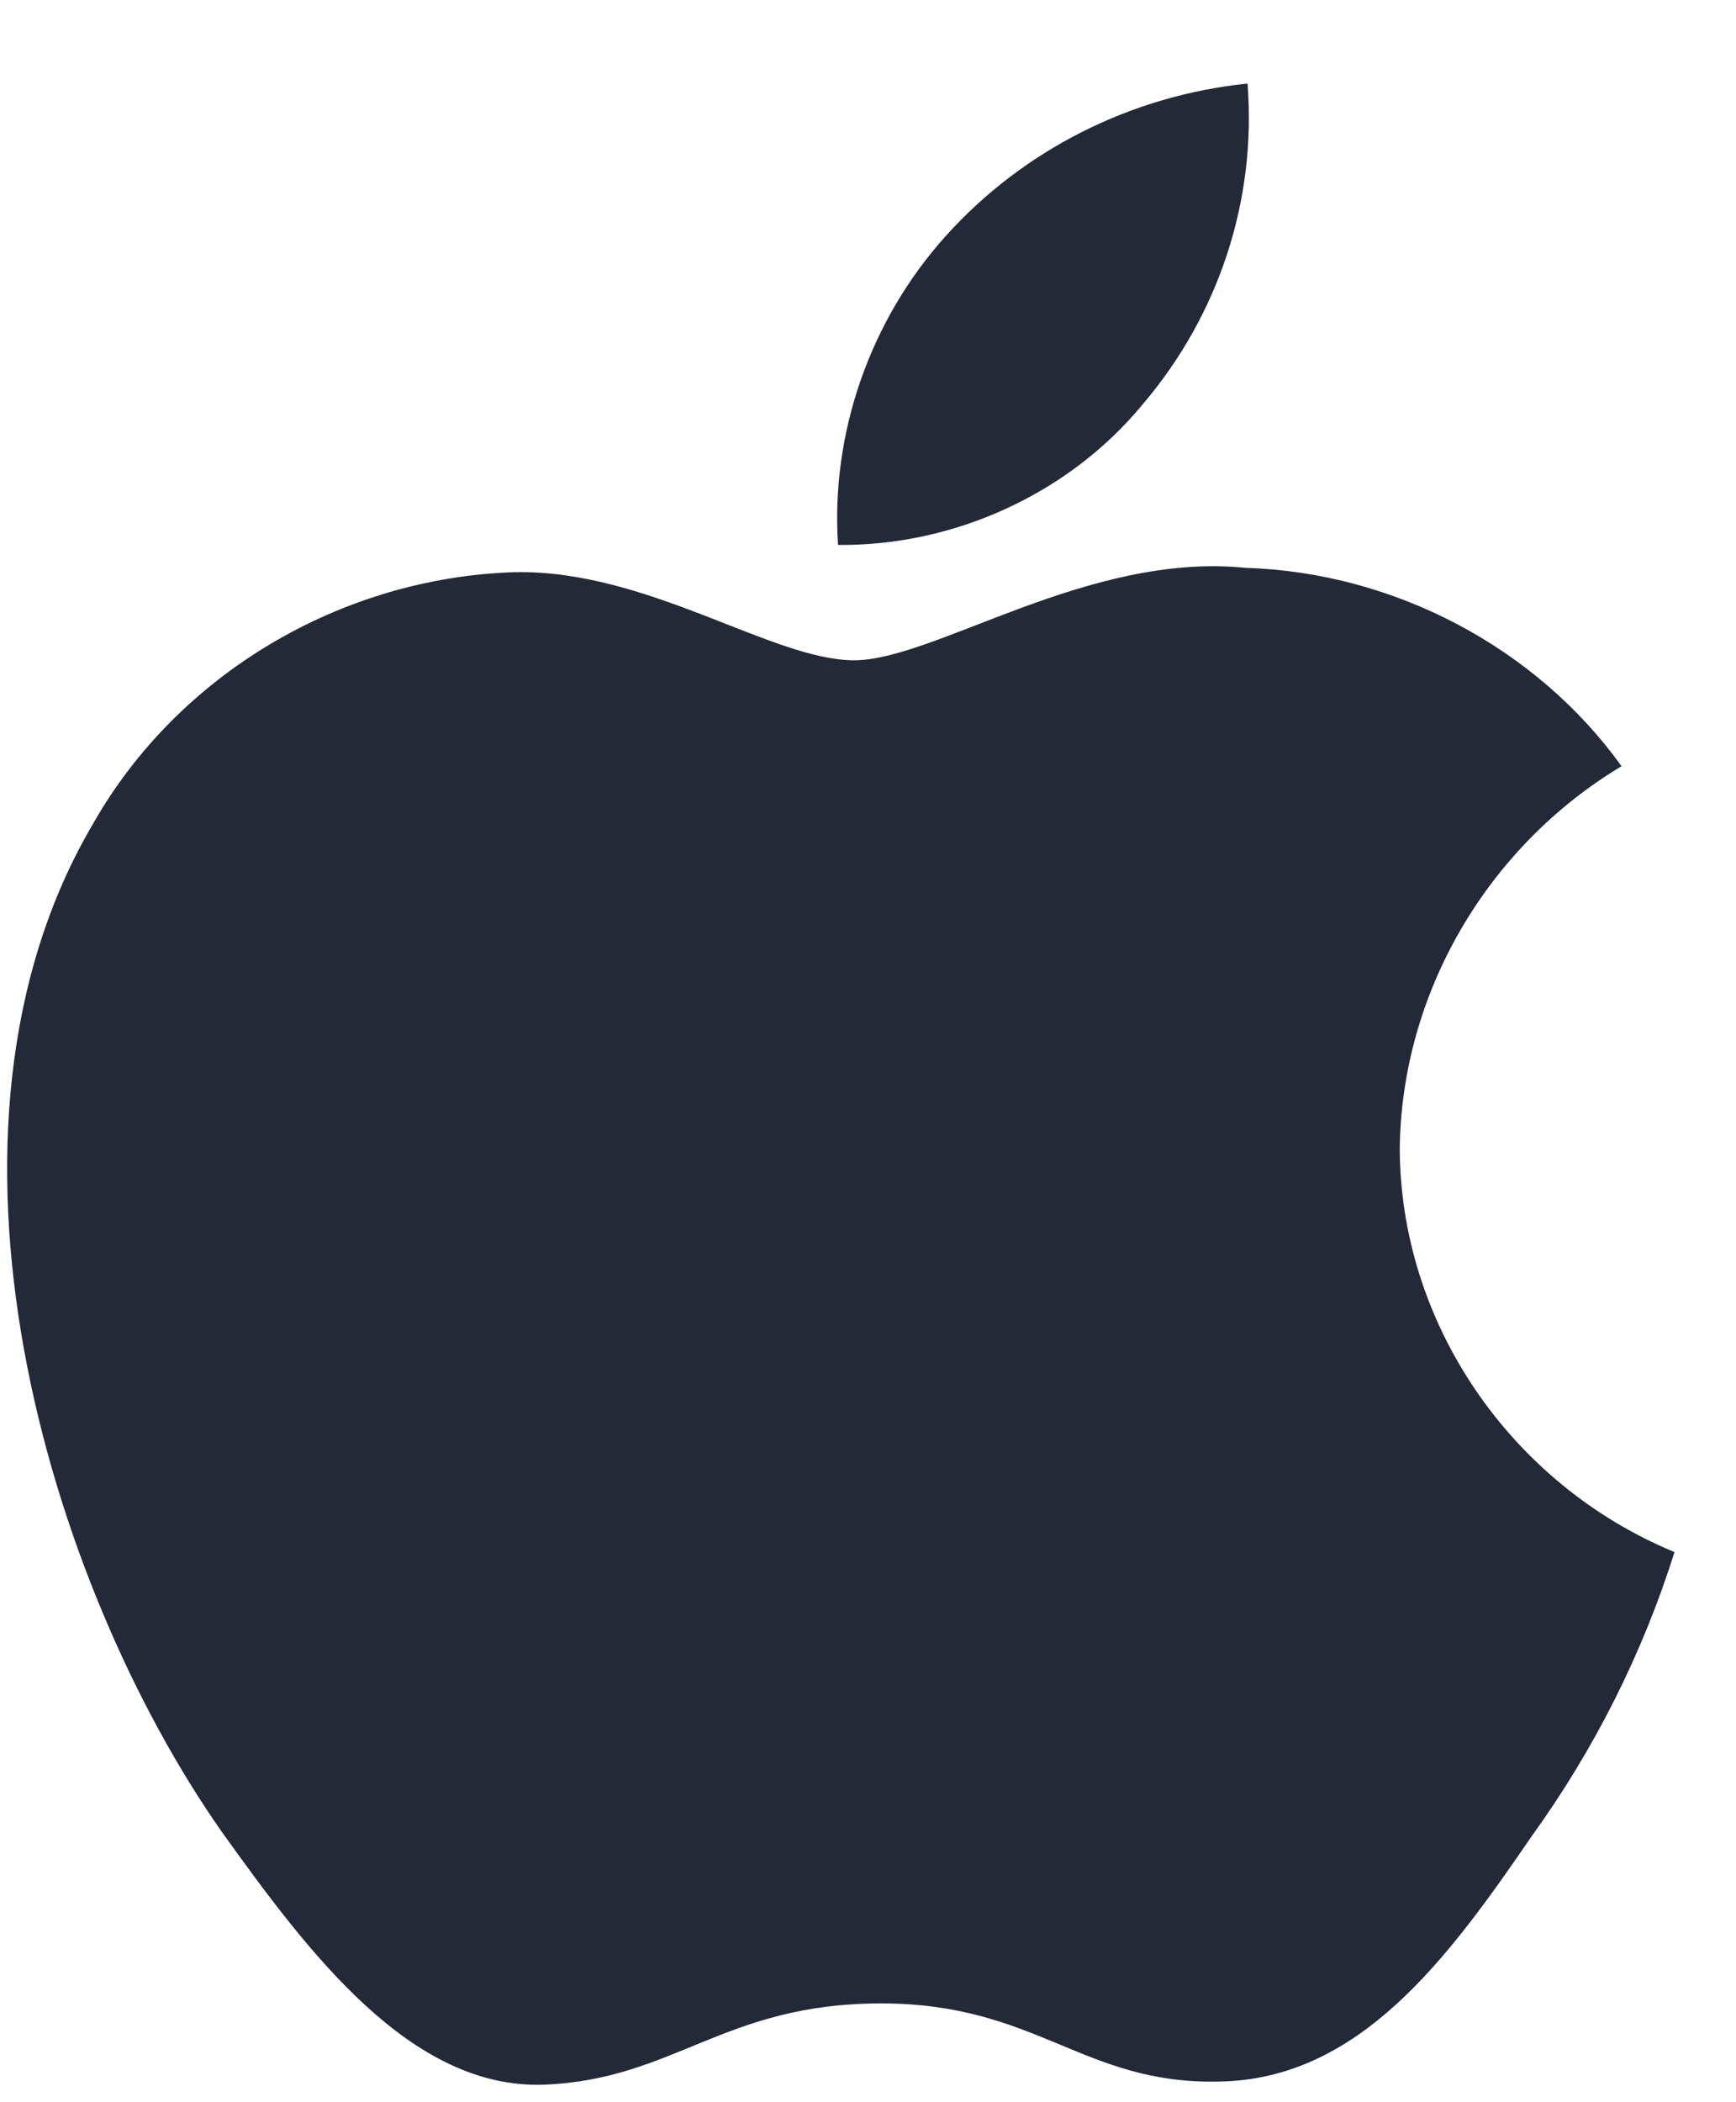
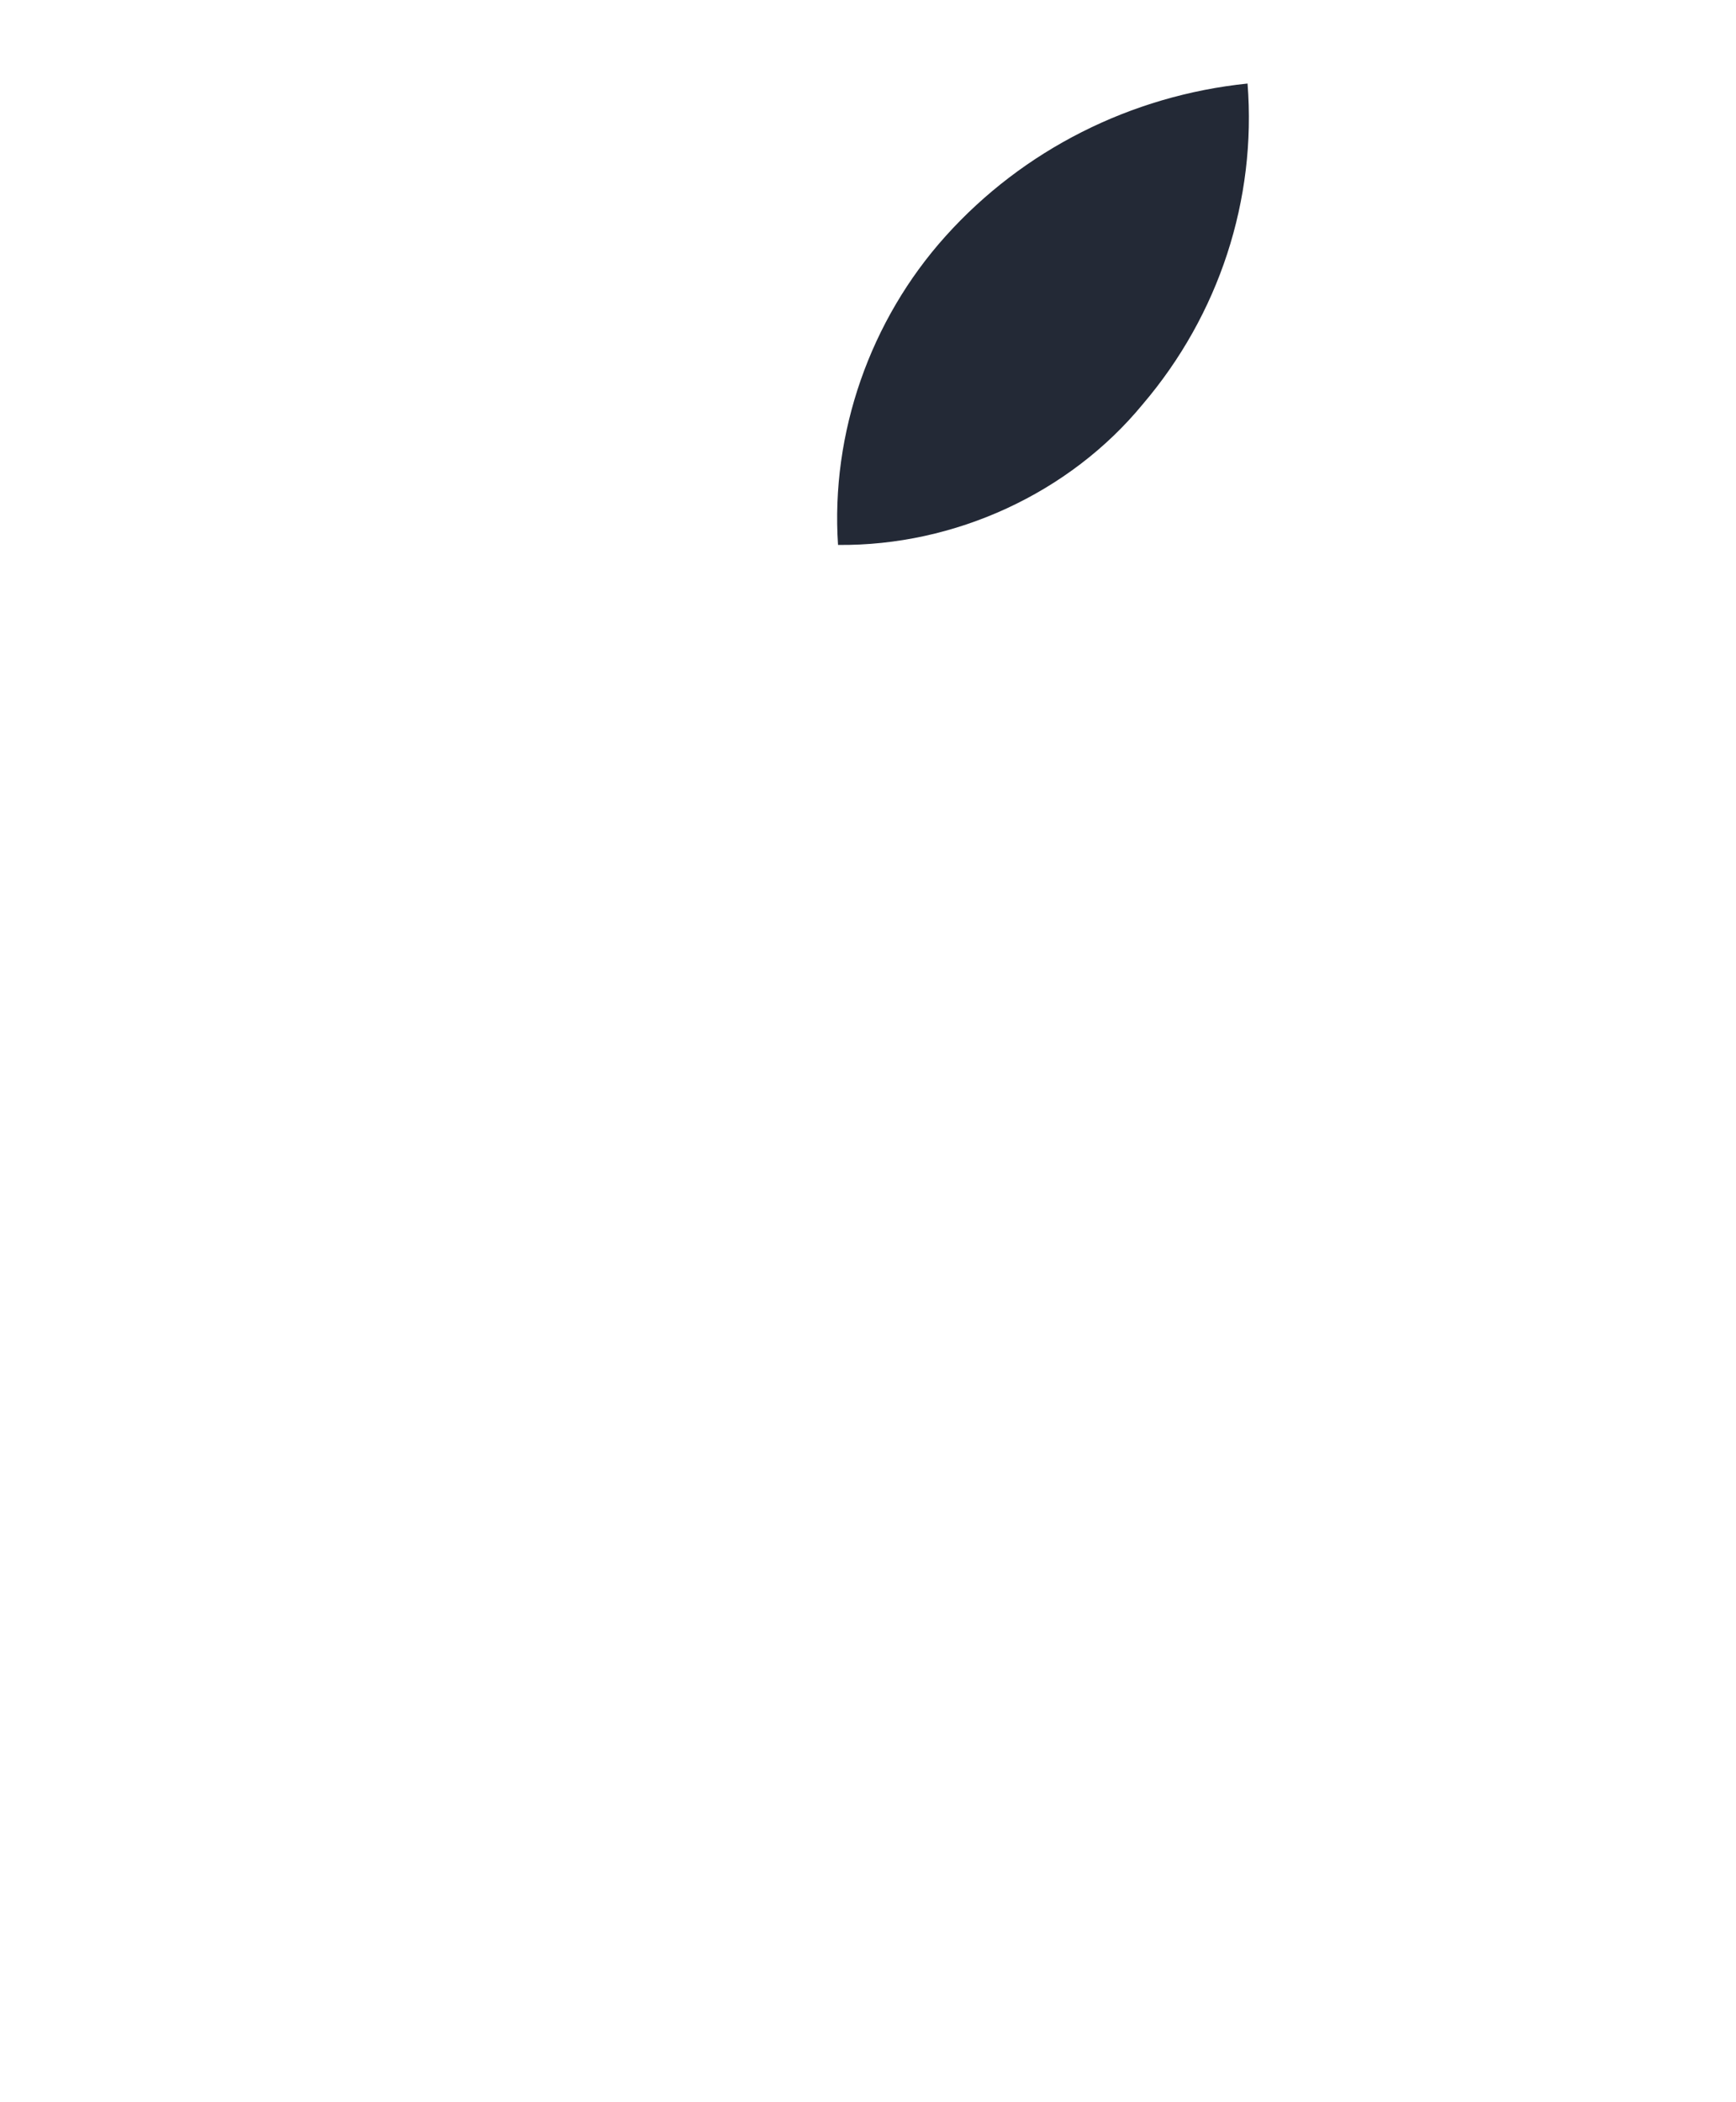
<svg xmlns="http://www.w3.org/2000/svg" width="19" height="23" viewBox="0 0 19 23" fill="none">
-   <path d="M15.32 12.558C15.342 10.868 16.272 9.268 17.747 8.383C16.817 7.086 15.258 6.263 13.636 6.213C11.907 6.036 10.23 7.224 9.348 7.224C8.45 7.224 7.093 6.231 5.632 6.26C3.727 6.321 1.951 7.378 1.024 9.003C-0.968 12.37 0.518 17.318 2.426 20.04C3.381 21.372 4.497 22.861 5.957 22.808C7.386 22.75 7.919 21.919 9.644 21.919C11.352 21.919 11.853 22.808 13.343 22.774C14.876 22.75 15.842 21.436 16.763 20.091C17.449 19.141 17.977 18.092 18.327 16.981C16.525 16.237 15.322 14.467 15.32 12.558Z" fill="#232936" />
  <path d="M12.506 4.424C13.342 3.444 13.754 2.185 13.654 0.914C12.377 1.045 11.197 1.641 10.35 2.583C9.522 3.503 9.091 4.74 9.172 5.962C10.45 5.975 11.706 5.396 12.506 4.424Z" fill="#232936" />
</svg>